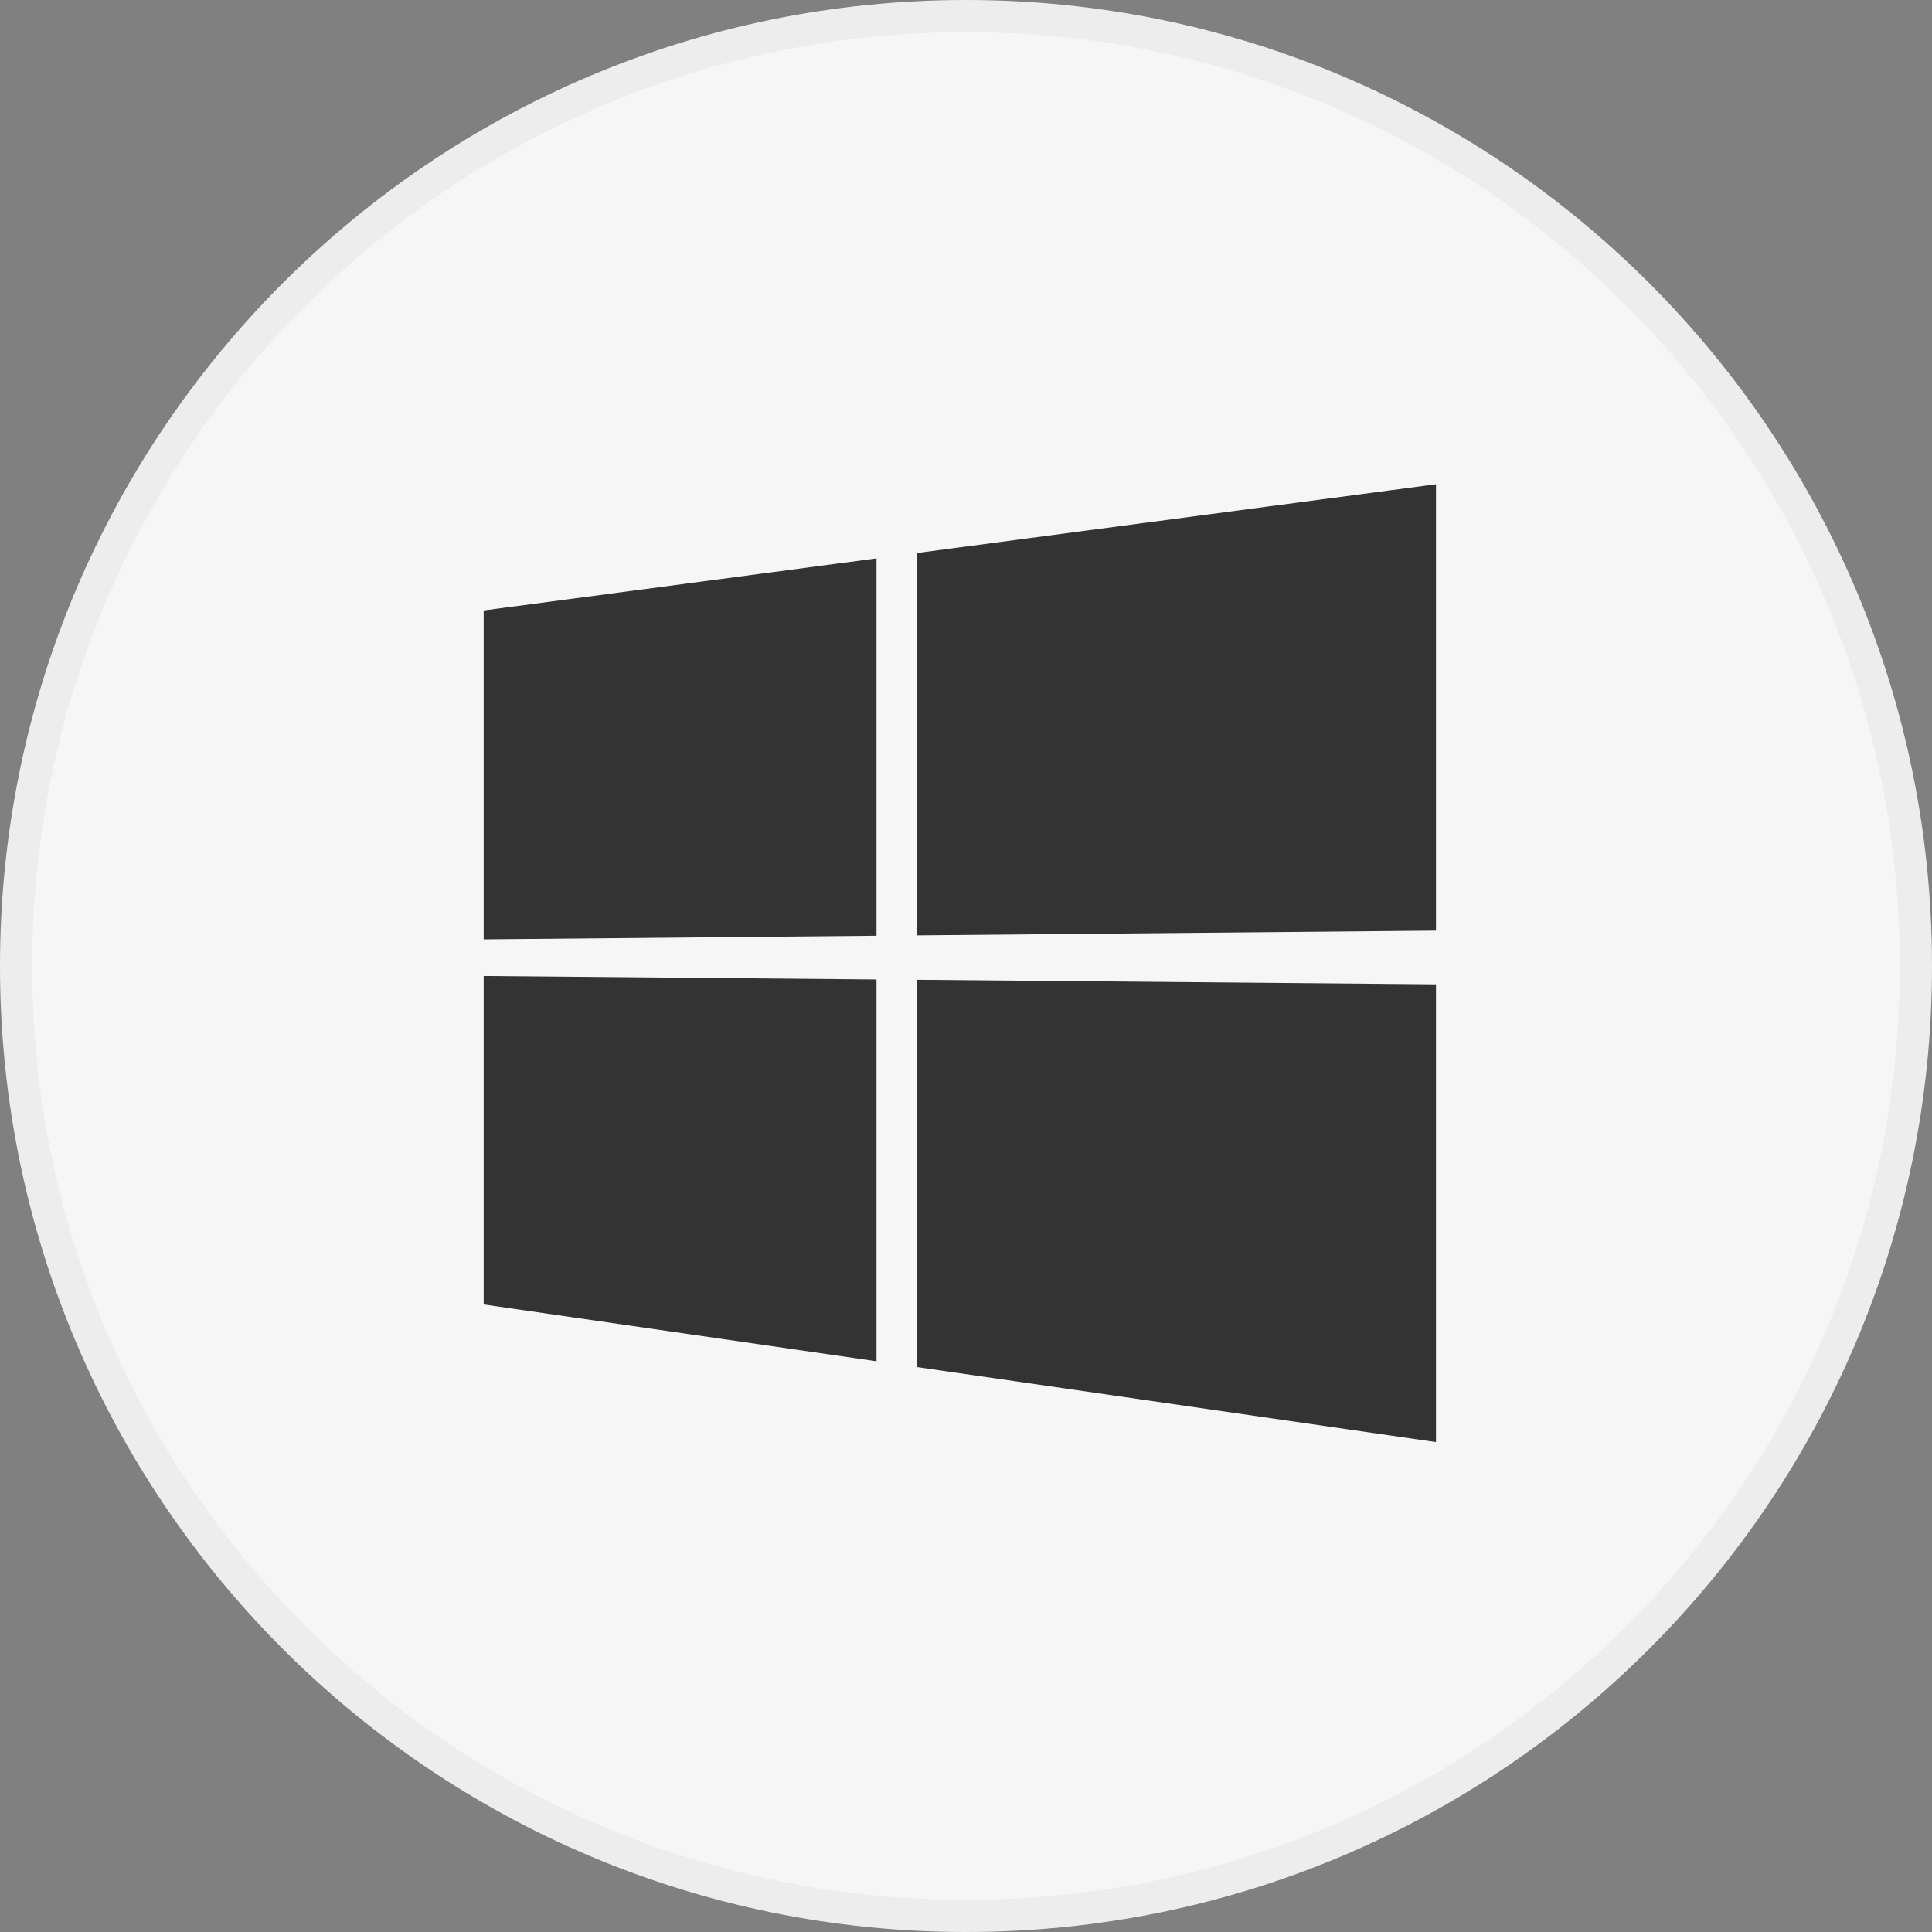
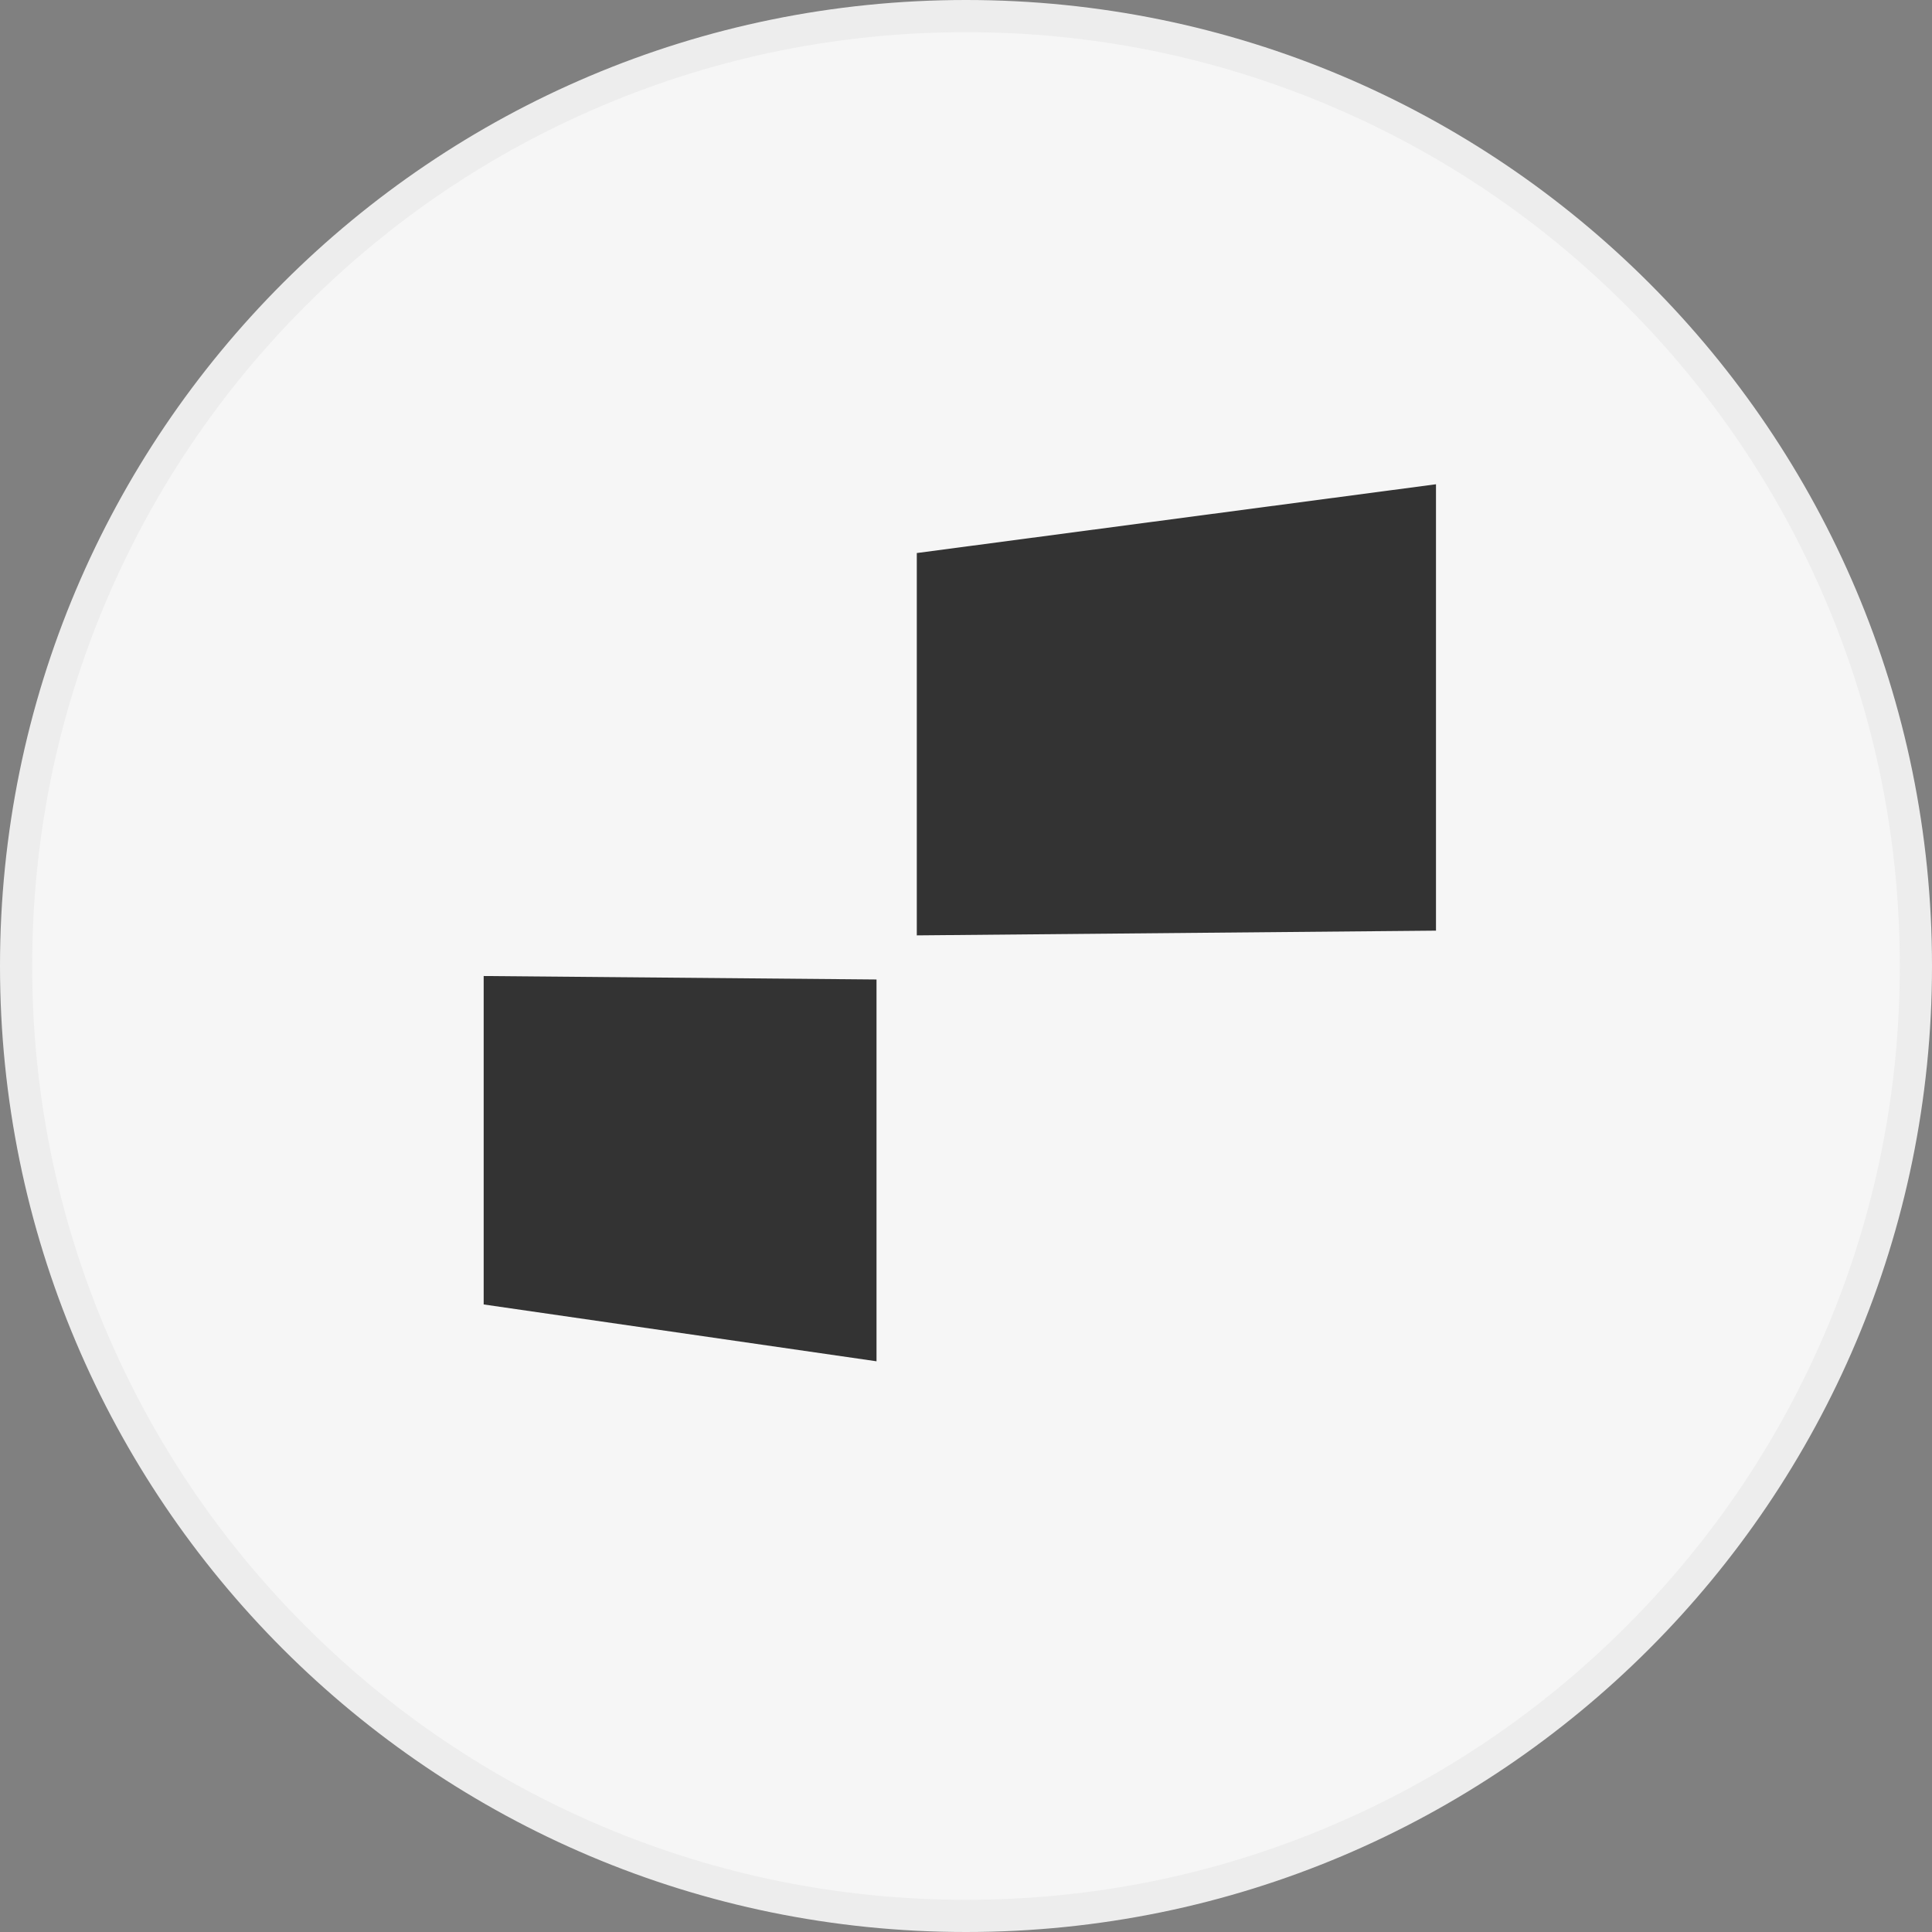
<svg xmlns="http://www.w3.org/2000/svg" version="1.1" id="圖層_1" x="0px" y="0px" width="60px" height="60px" viewBox="0 0 60 60" enable-background="new 0 0 60 60" xml:space="preserve">
  <rect x="0" y="0" width="60" height="60" fill="#808080" stroke="none" />
  <rect fill="none" width="60" height="60" />
  <g id="icon-windows">
    <g id="Path_23388" transform="translate(-1)">
      <path fill="#F6F6F6" d="M31,59.5c-3.983,0-7.846-0.779-11.482-2.318c-3.513-1.485-6.668-3.613-9.377-6.322    c-2.709-2.709-4.836-5.864-6.322-9.377C2.28,37.846,1.5,33.982,1.5,30s0.78-7.846,2.318-11.482    c1.486-3.513,3.613-6.668,6.322-9.377c2.709-2.709,5.864-4.837,9.377-6.323C23.154,1.28,27.017,0.5,31,0.5    c3.982,0,7.846,0.78,11.482,2.318c3.514,1.486,6.668,3.613,9.377,6.323c2.709,2.709,4.837,5.864,6.322,9.377    C59.721,22.154,60.5,26.018,60.5,30s-0.779,7.846-2.318,11.482c-1.485,3.513-3.613,6.668-6.322,9.377s-5.863,4.837-9.377,6.322    C38.846,58.721,34.982,59.5,31,59.5z" />
      <path fill="#EDEDED" d="M31,1c-3.916,0-7.713,0.767-11.288,2.278c-3.454,1.461-6.555,3.552-9.218,6.216    c-2.664,2.664-4.755,5.765-6.216,9.218C2.767,22.287,2,26.084,2,30c0,3.916,0.767,7.713,2.278,11.287    c1.461,3.454,3.552,6.555,6.216,9.219c2.664,2.664,5.765,4.755,9.218,6.216C23.287,58.233,27.084,59,31,59    c3.916,0,7.713-0.767,11.287-2.278c3.454-1.461,6.555-3.552,9.219-6.216s4.755-5.765,6.216-9.219C59.233,37.713,60,33.916,60,30    c0-3.916-0.767-7.713-2.278-11.288c-1.461-3.454-3.552-6.555-6.216-9.218c-2.664-2.664-5.765-4.755-9.219-6.216    C38.713,1.767,34.916,1,31,1 M31,0c16.568,0,30,13.432,30,30S47.568,60,31,60S1,46.568,1,30S14.432,0,31,0z" />
    </g>
    <g id="Group_5917" transform="translate(2920.021 1870.039)">
      <path id="Path_23397" fill="#333333" d="M-2875.425-1841.137V-1855l-16.124,2.136v11.874L-2875.425-1841.137z" />
-       <path id="Path_23398" fill="#333333" d="M-2891.549-1839.61v12.026l16.124,2.331v-14.216L-2891.549-1839.61z" />
-       <path id="Path_23399" fill="#333333" d="M-2892.8-1840.978v-11.72l-12.2,1.617v10.215L-2892.8-1840.978z" />
      <path id="Path_23400" fill="#333333" d="M-2905-1839.728v10.2l12.2,1.765v-11.857L-2905-1839.728z" />
    </g>
  </g>
</svg>